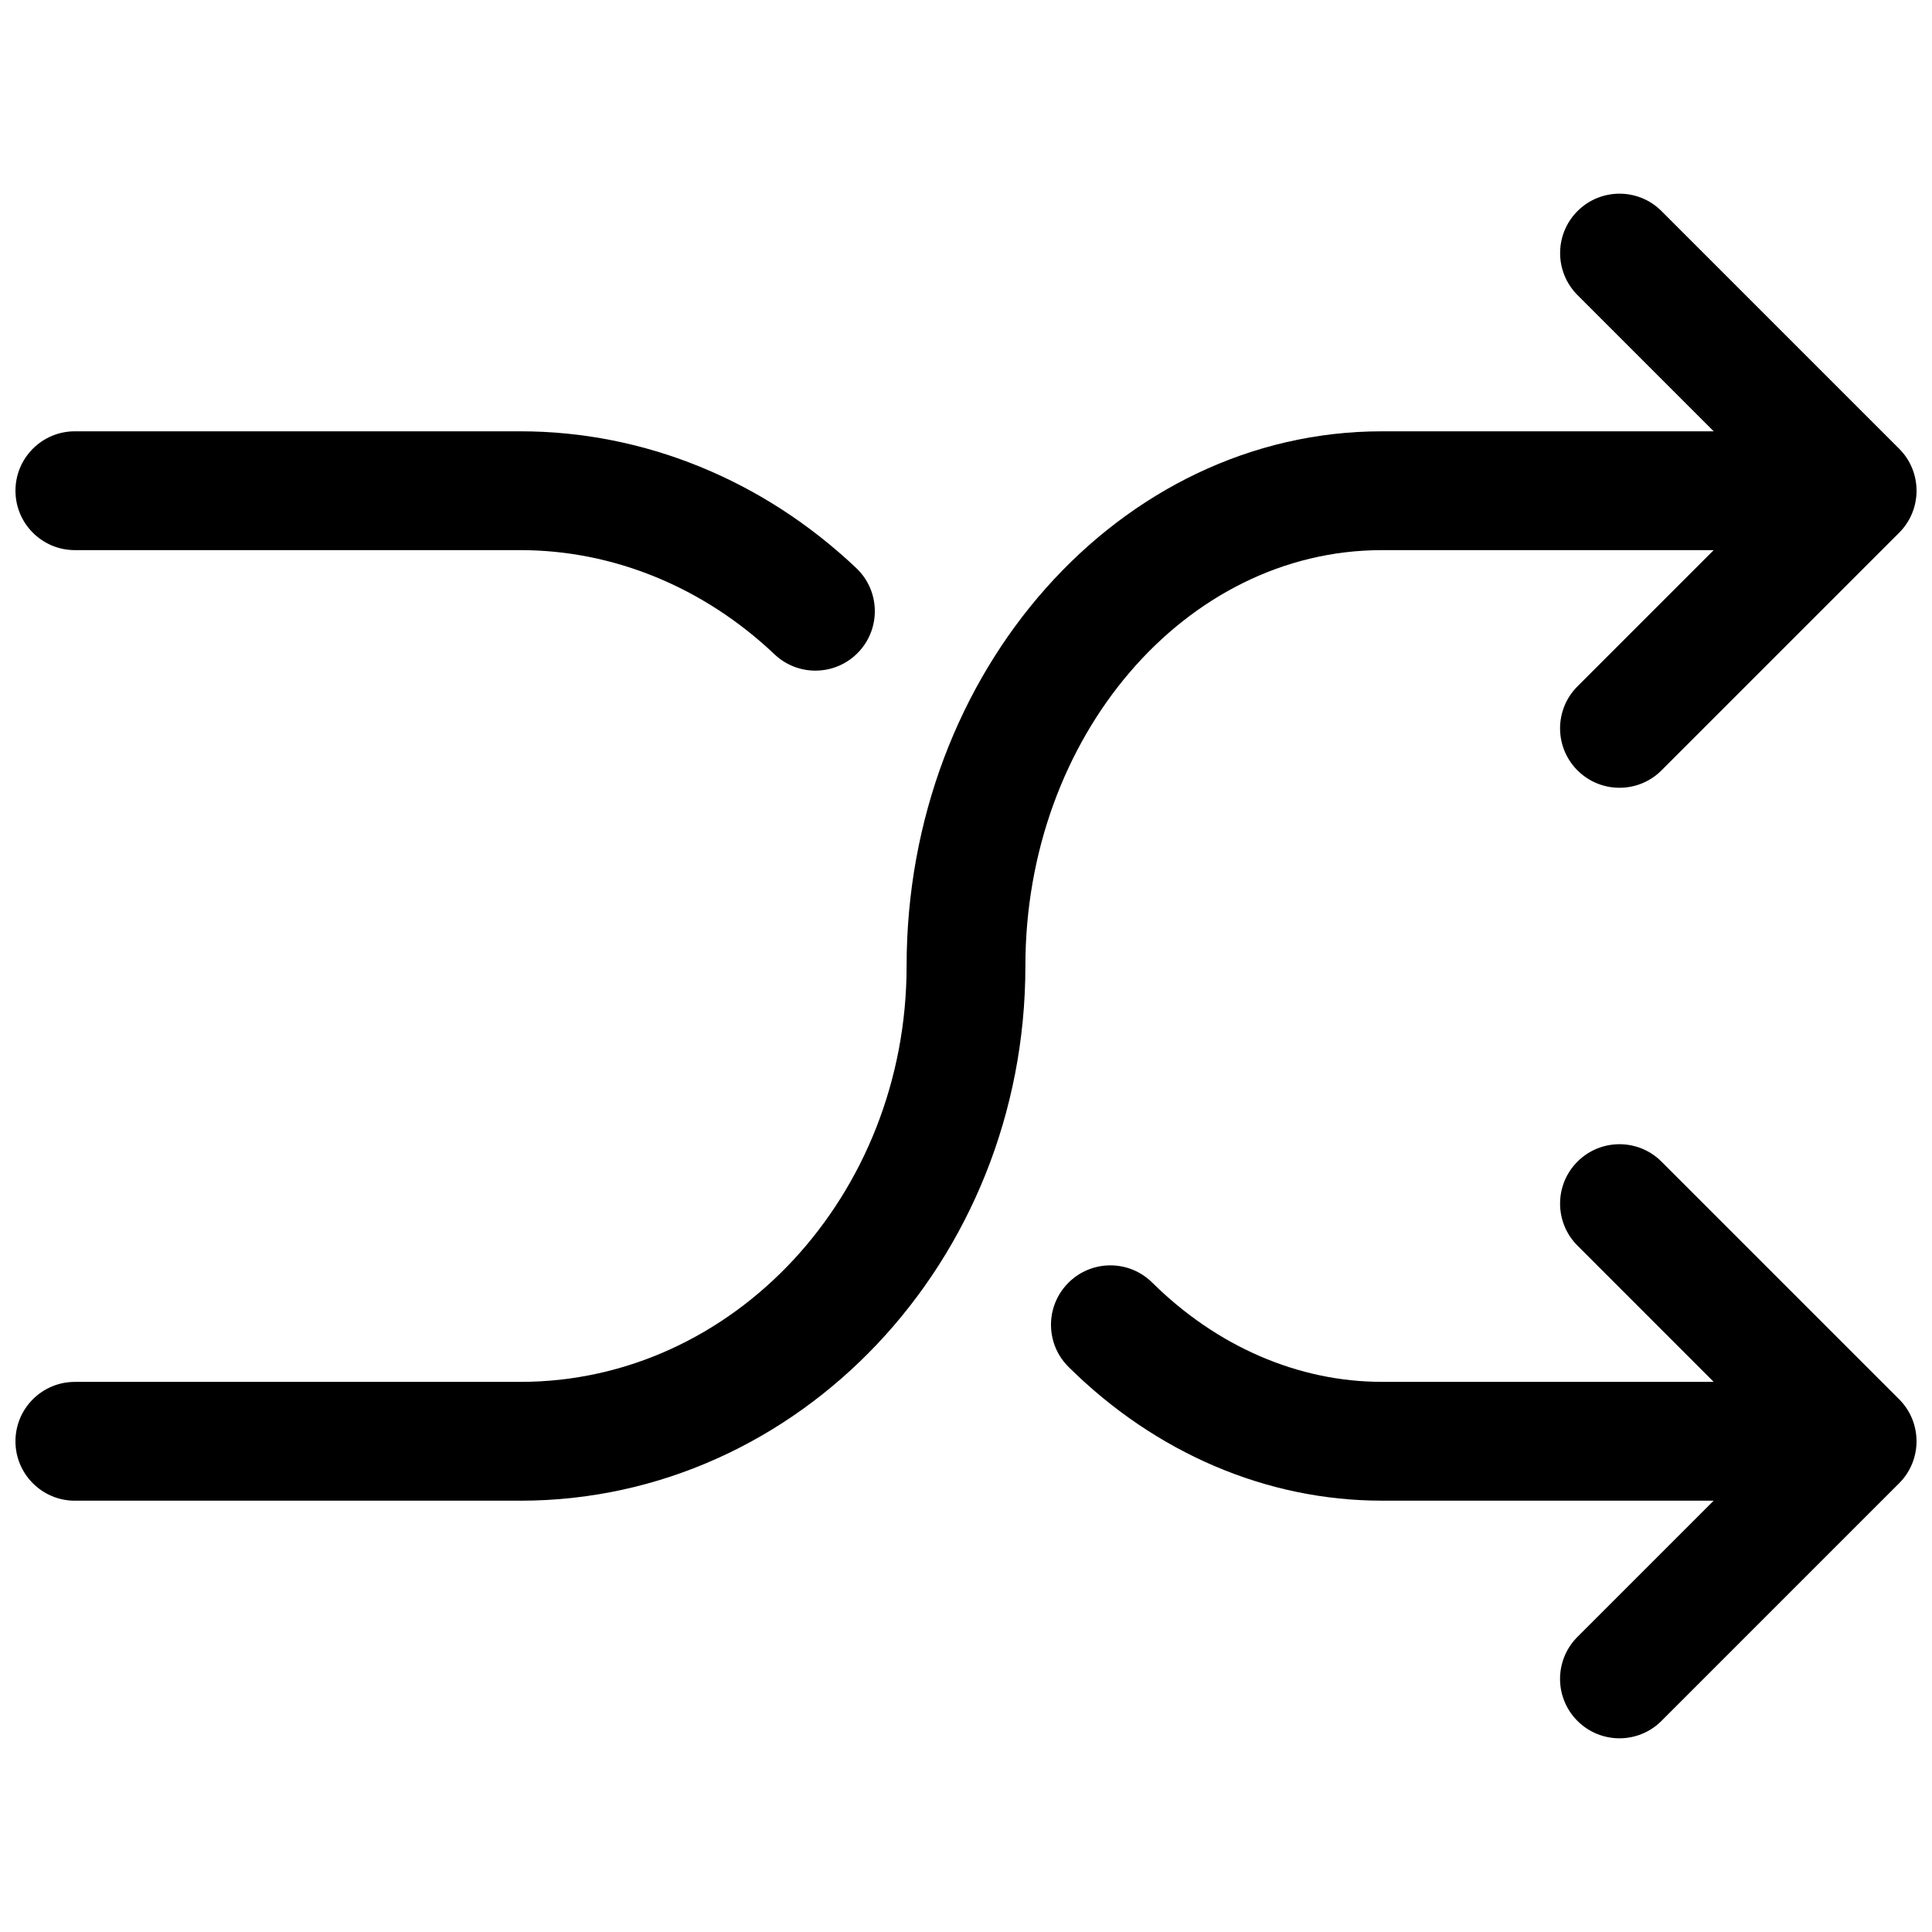
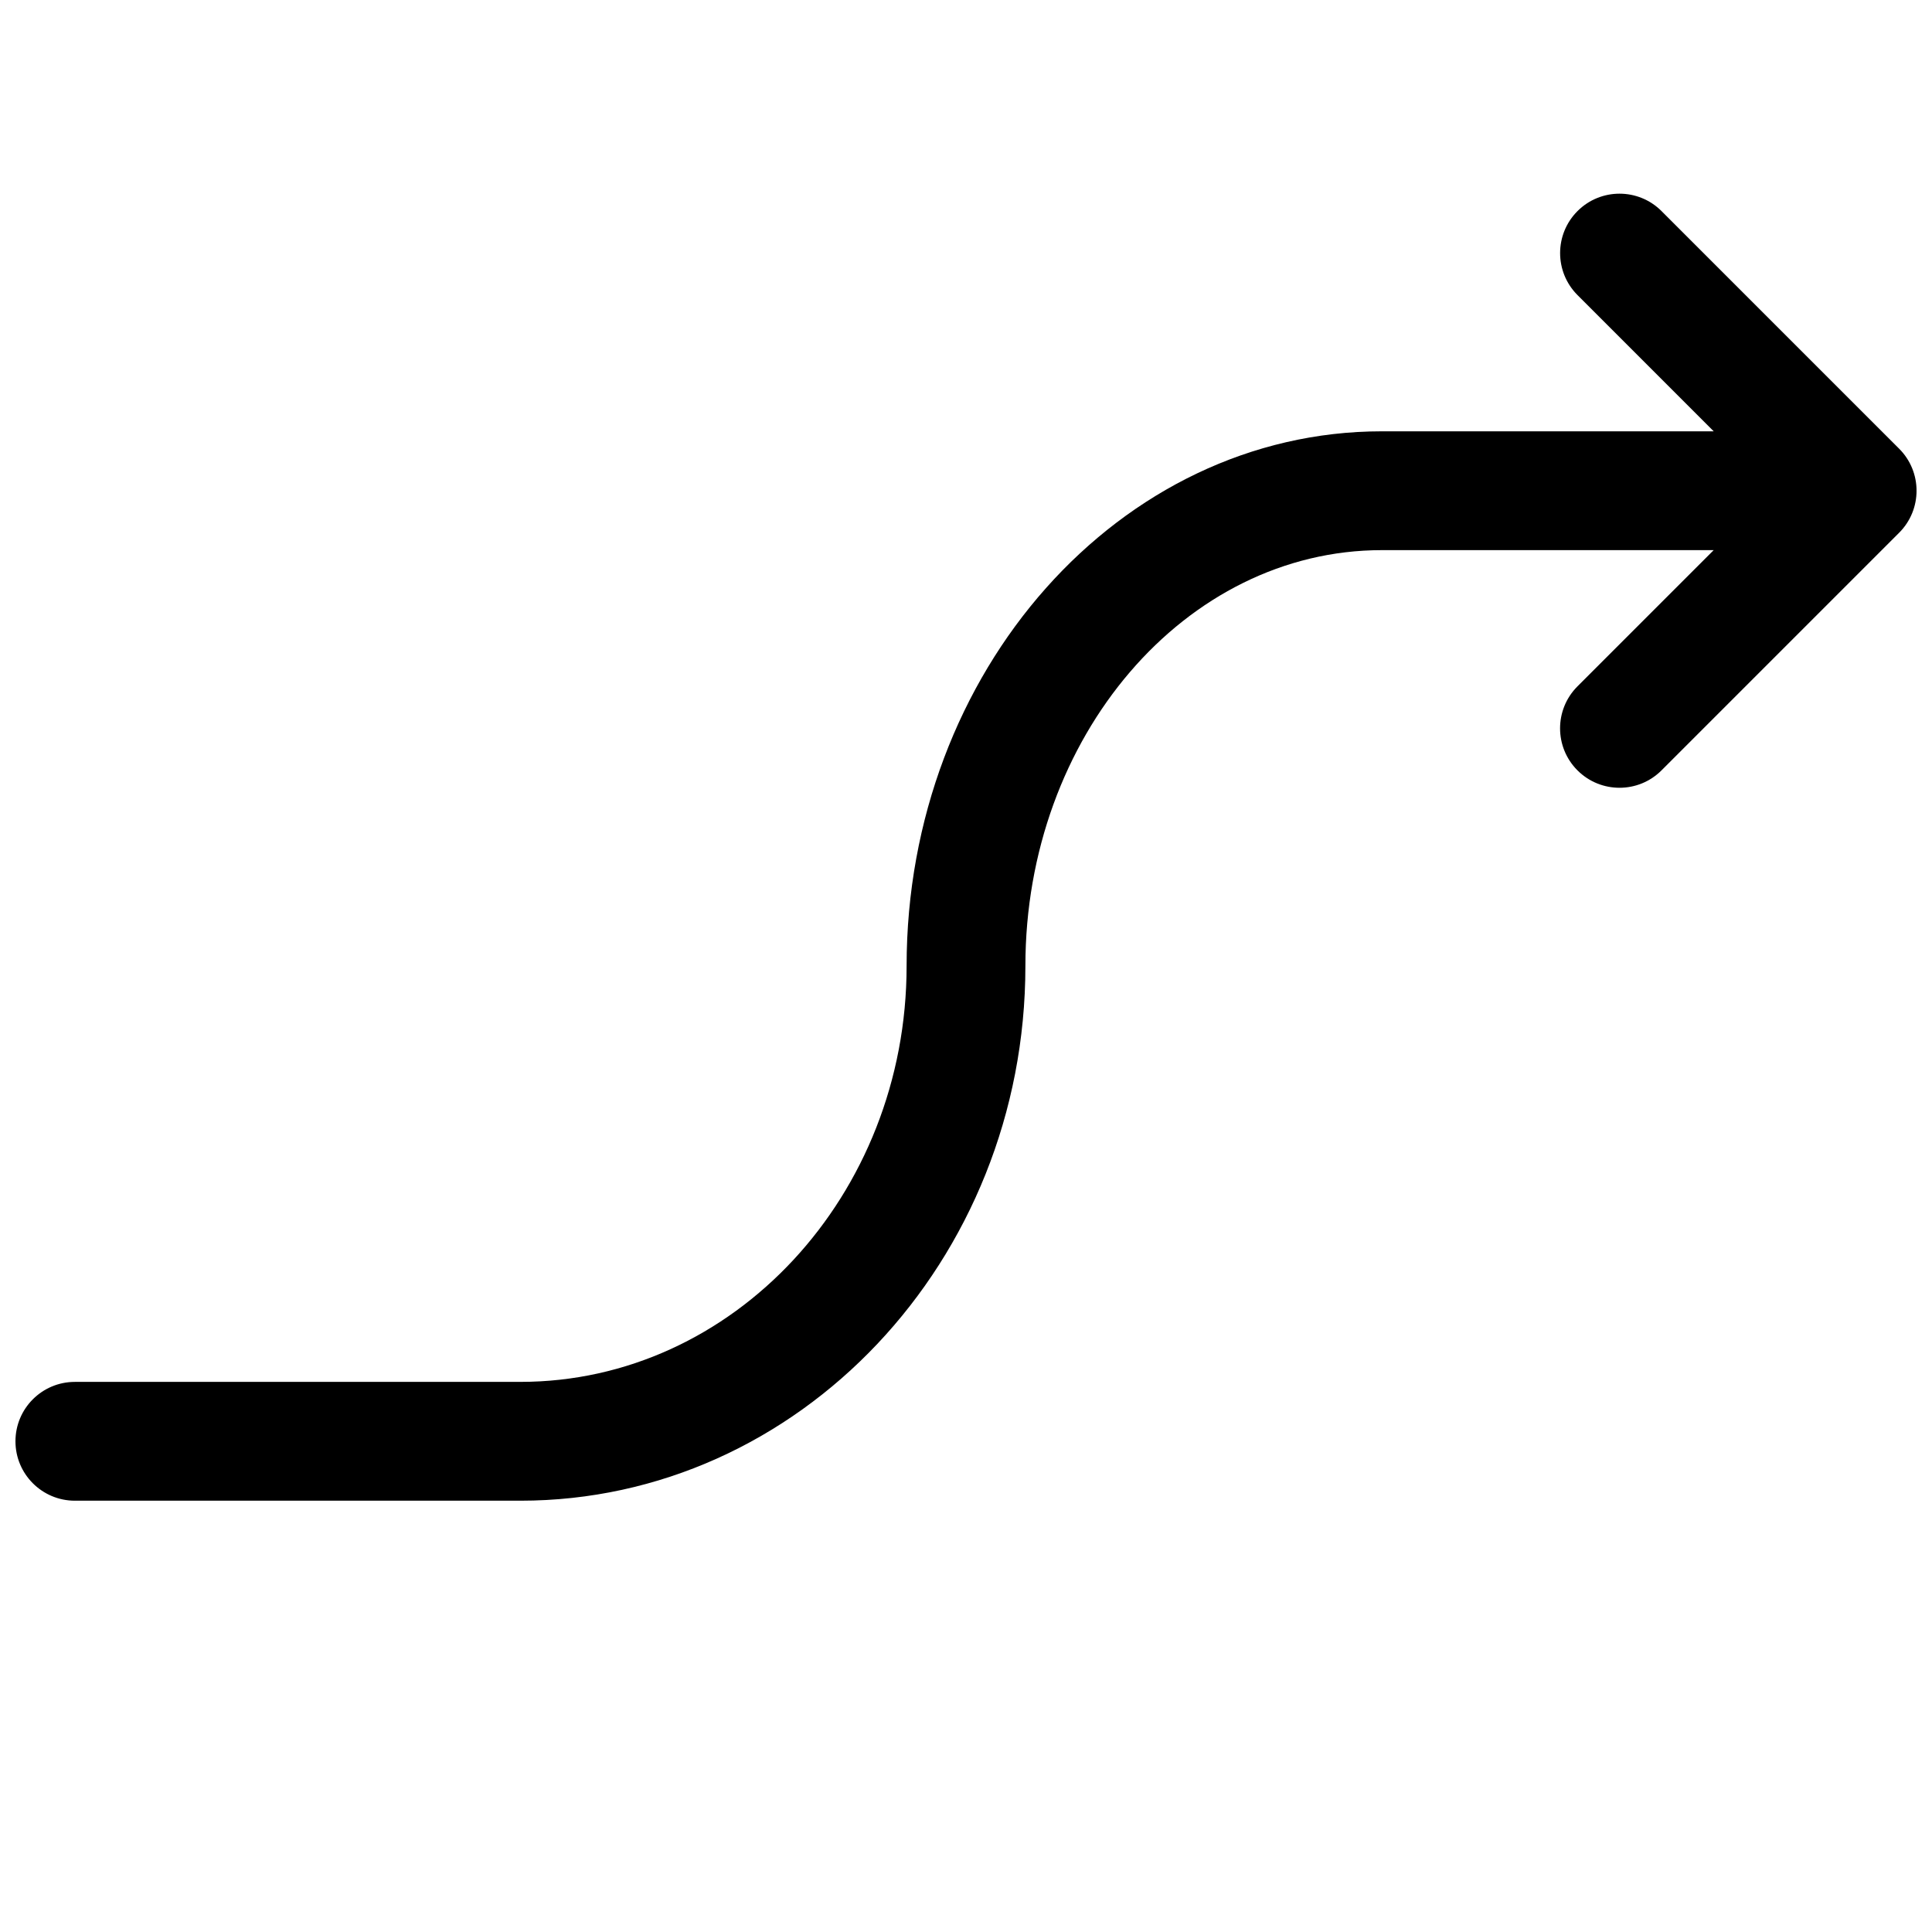
<svg xmlns="http://www.w3.org/2000/svg" width="800px" height="800px" version="1.1" viewBox="144 144 512 512">
  <defs>
    <clipPath id="c">
      <path d="m422 447h229.9v158h-229.9z" />
    </clipPath>
    <clipPath id="b">
-       <path d="m148.09 258h227.91v64h-227.91z" />
-     </clipPath>
+       </clipPath>
    <clipPath id="a">
      <path d="m148.09 195h503.81v347h-503.81z" />
    </clipPath>
  </defs>
  <g>
    <g clip-path="url(#c)">
-       <path d="m584.31 451.84c-6.141-6.148-16.121-6.148-22.262 0-6.148 6.148-6.148 16.113 0 22.262l36.094 36.102h-87.938c-22.113 0-43.723-9.344-60.859-26.309-6.172-6.125-16.152-6.07-22.262 0.109-6.117 6.18-6.078 16.145 0.109 22.262 23.066 22.848 52.547 35.426 83.012 35.426h87.938l-36.102 36.102c-6.148 6.148-6.148 16.113 0 22.262 3.078 3.078 7.109 4.613 11.141 4.613s8.062-1.535 11.133-4.613l62.977-62.977c6.148-6.148 6.148-16.113 0-22.262z" />
-     </g>
+       </g>
    <g clip-path="url(#b)">
      <path d="m163.84 289.79h118.08c24.633 0 48.547 9.809 67.344 27.621 3.047 2.883 6.934 4.312 10.824 4.312 4.172 0 8.336-1.645 11.43-4.914 5.984-6.312 5.715-16.281-0.598-22.262-24.668-23.367-56.277-36.246-89-36.246h-118.08c-8.699 0-15.742 7.055-15.742 15.742 0 8.695 7.055 15.746 15.742 15.746z" />
    </g>
    <g clip-path="url(#a)">
      <path d="m510.21 289.79h87.938l-36.102 36.102c-6.148 6.148-6.148 16.113 0 22.262 3.078 3.078 7.109 4.613 11.141 4.613s8.062-1.535 11.133-4.613l62.977-62.977c6.148-6.148 6.148-16.113 0-22.262l-62.977-62.977c-6.141-6.148-16.121-6.148-22.262 0-6.148 6.148-6.148 16.113 0 22.262l36.09 36.102h-87.938c-69.445 0-125.95 63.566-125.95 141.7 0 60.773-45.91 110.21-102.34 110.21l-118.08 0.004c-8.699 0-15.742 7.047-15.742 15.742 0 8.691 7.055 15.742 15.742 15.742h118.08c73.793 0 133.82-63.566 133.82-141.7 0-60.77 42.375-110.21 94.465-110.21z" />
    </g>
  </g>
</svg>